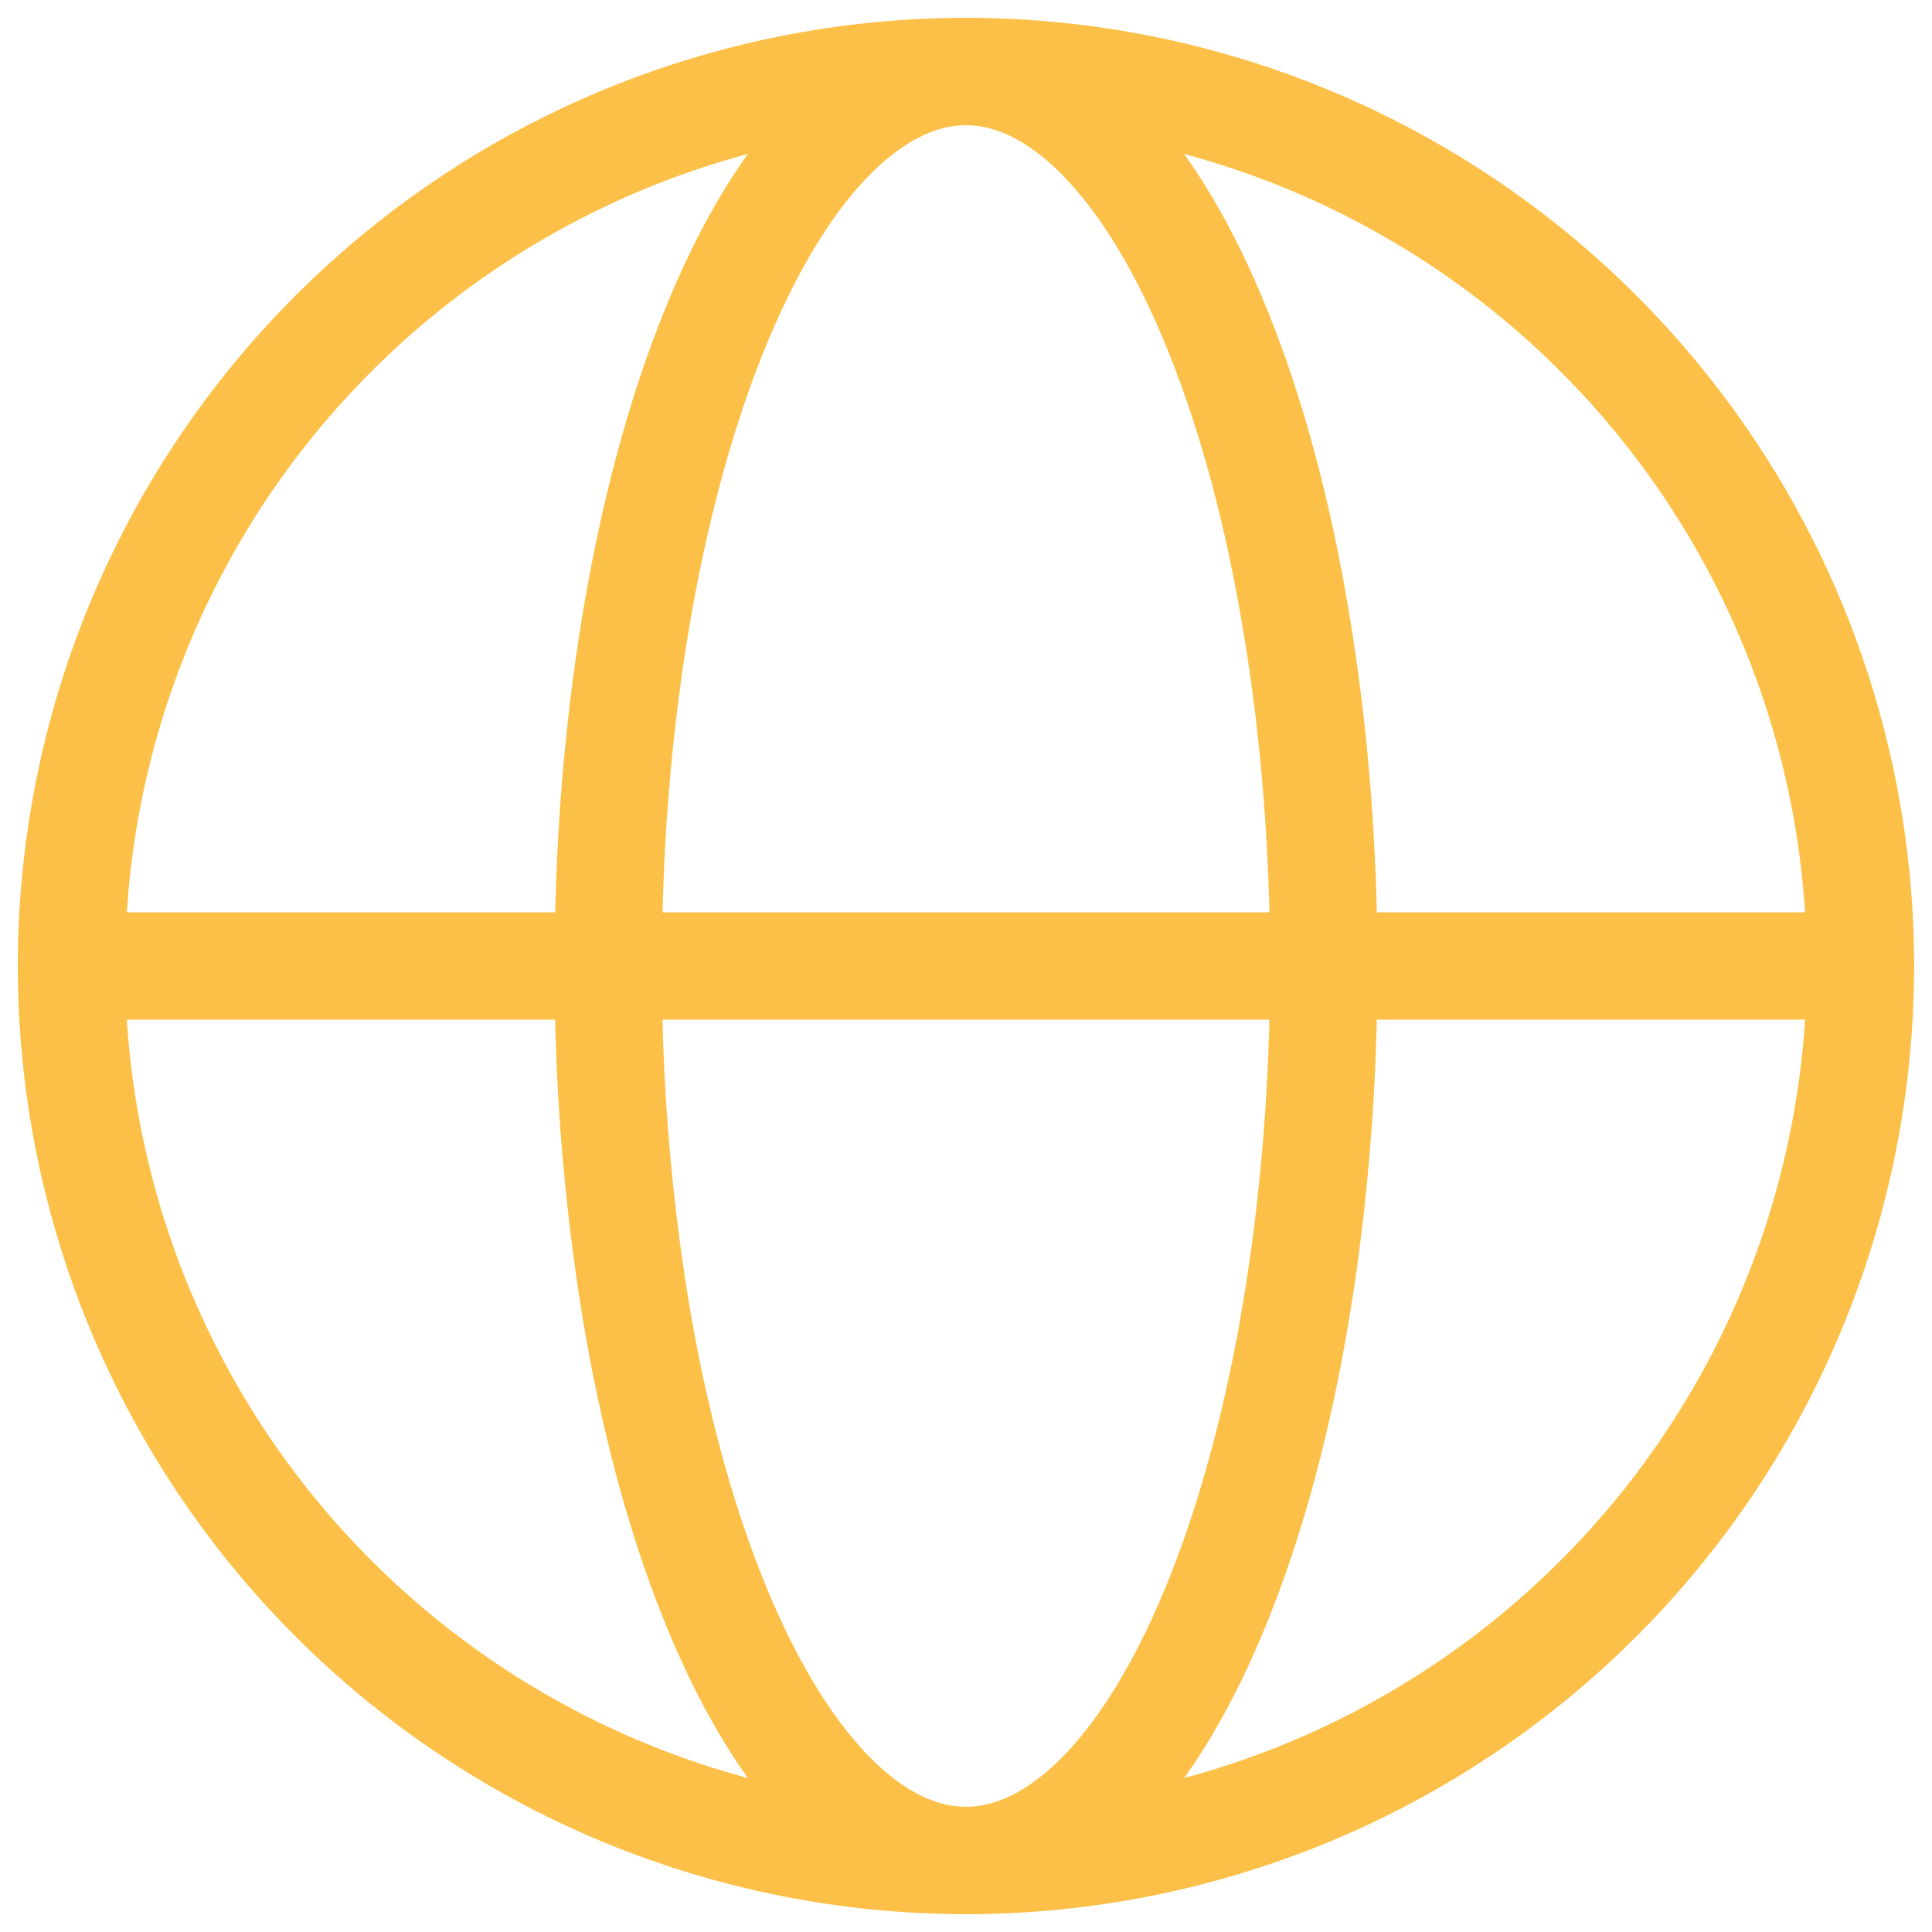
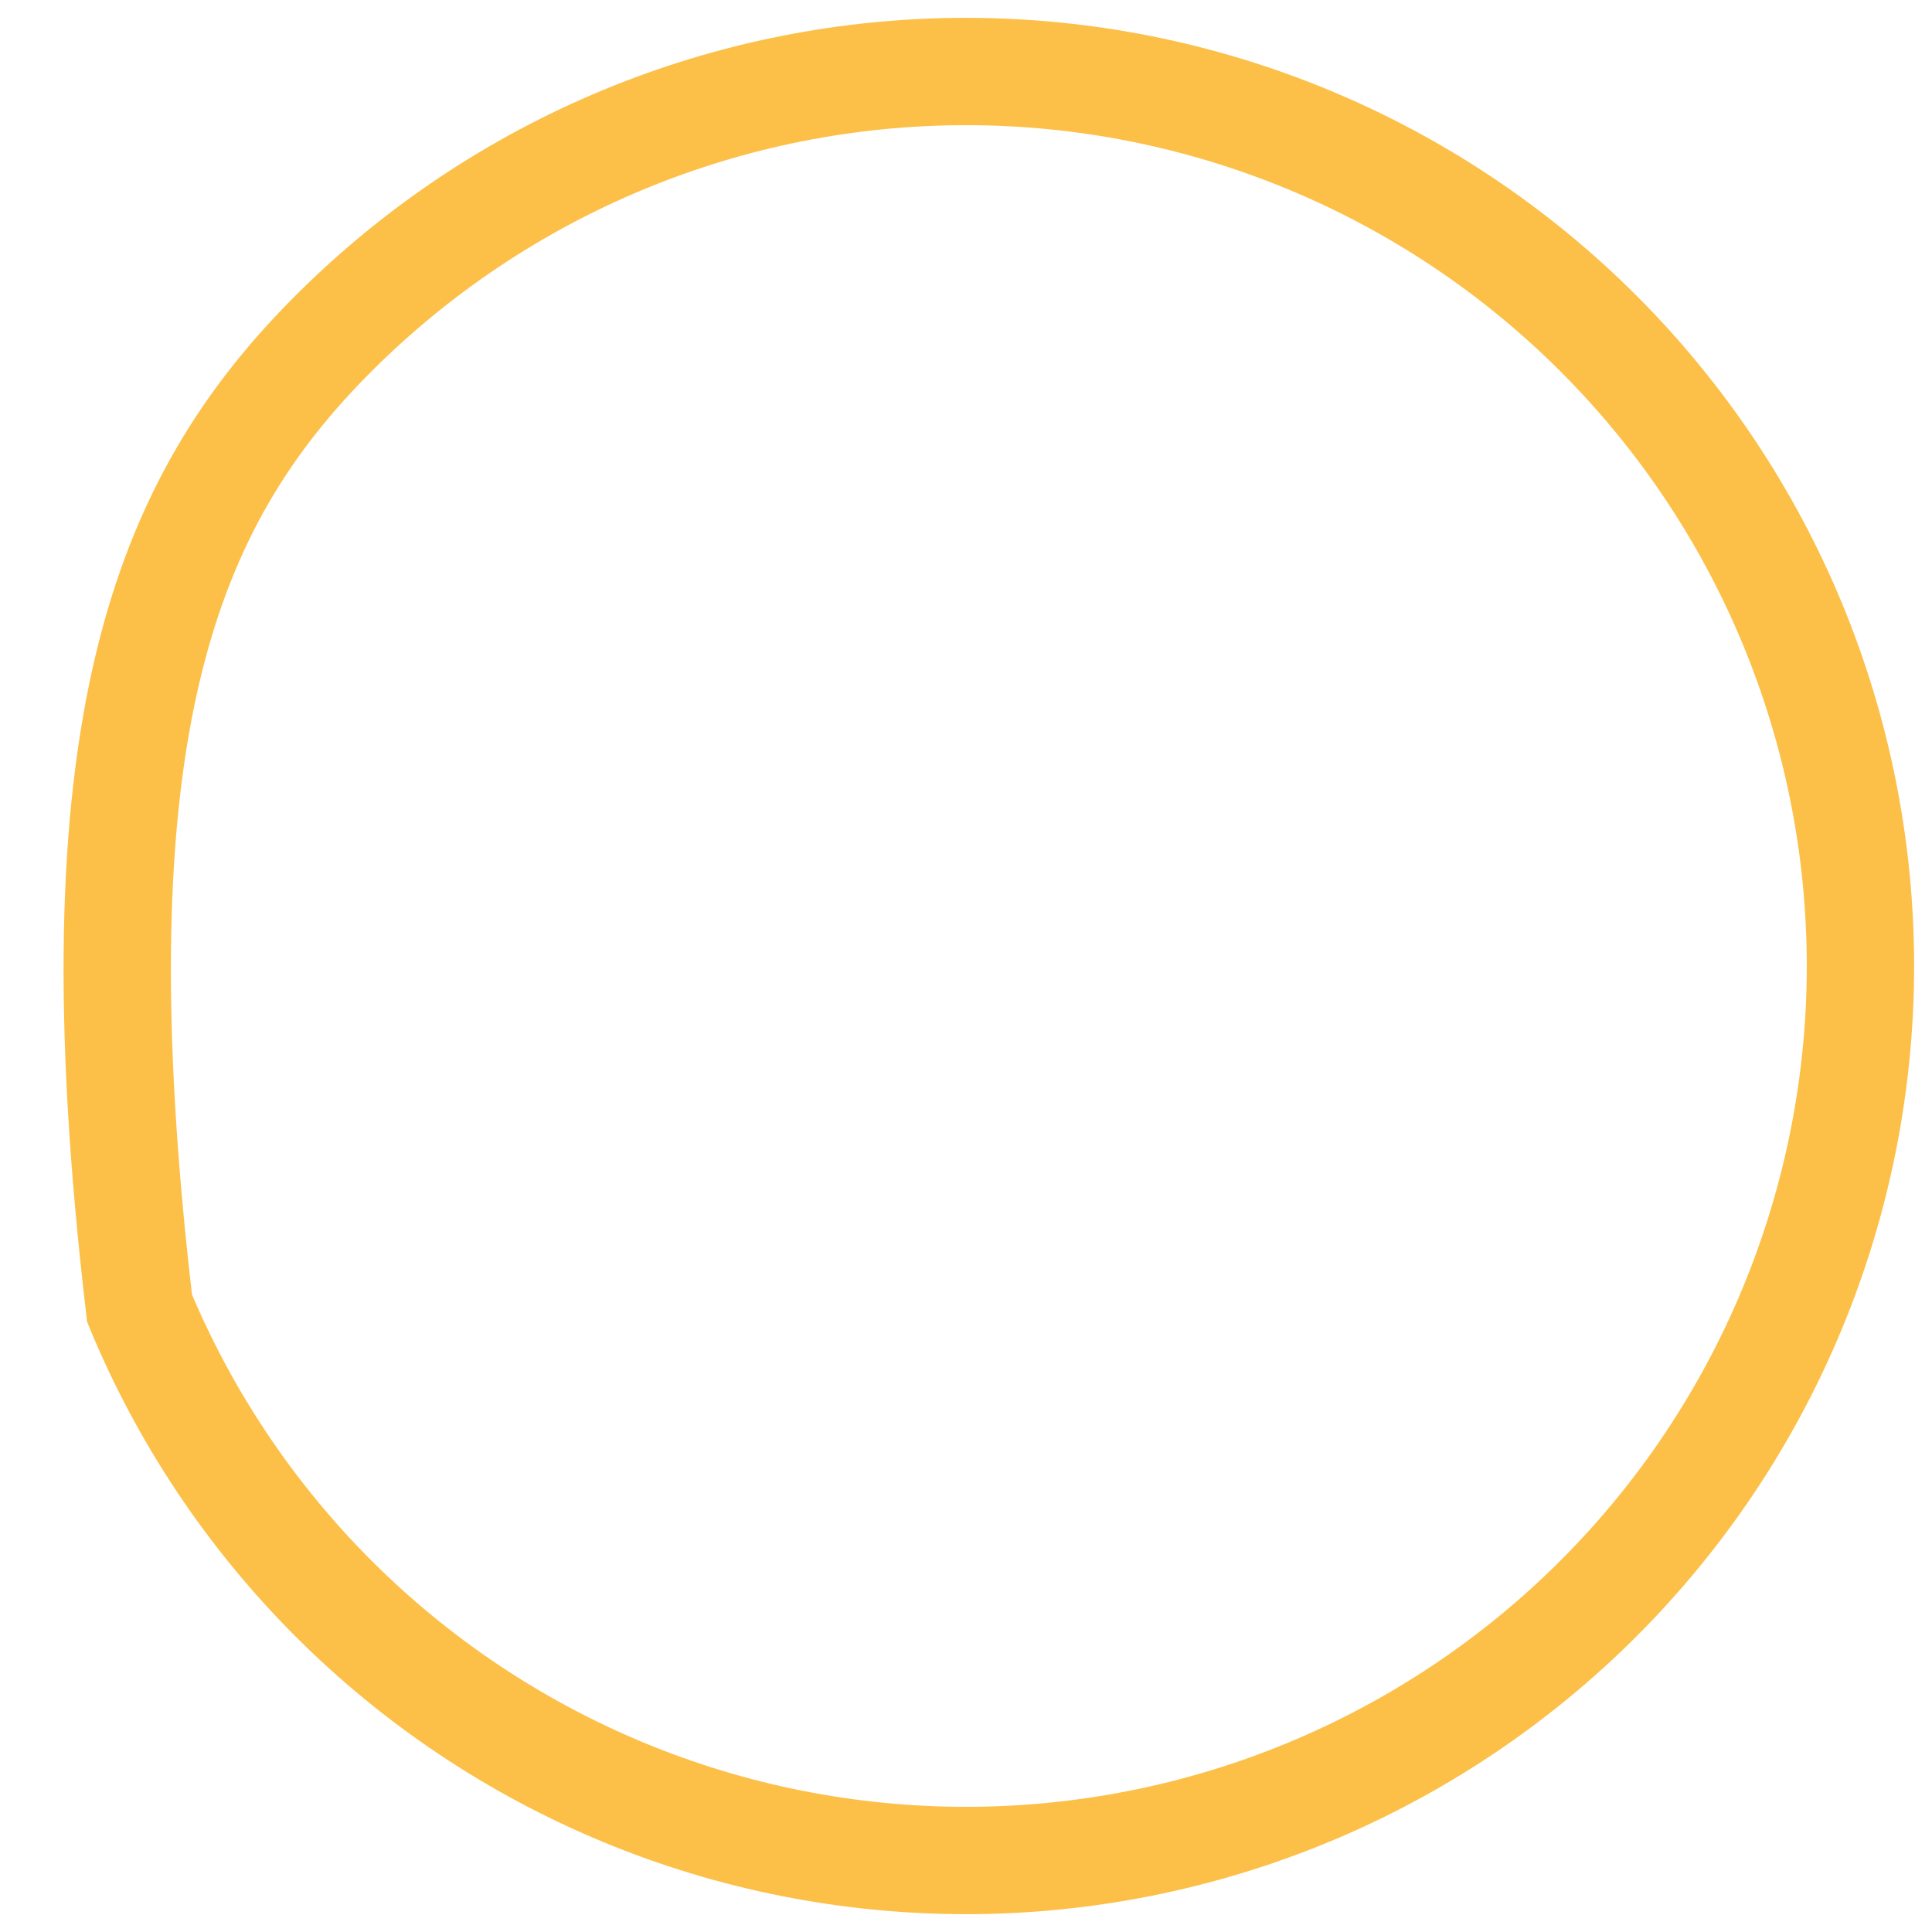
<svg xmlns="http://www.w3.org/2000/svg" width="90" height="90" viewBox="0 0 90 90" fill="none">
-   <path d="M86.667 45C86.667 50.472 85.589 55.891 83.495 60.946C81.401 66.001 78.332 70.595 74.462 74.464C70.593 78.334 65.999 81.403 60.944 83.497C55.888 85.591 50.47 86.669 44.998 86.669C39.526 86.669 34.108 85.591 29.052 83.497C23.997 81.403 19.403 78.334 15.534 74.464C11.664 70.595 8.595 66.001 6.501 60.946C4.407 55.891 3.329 50.472 3.329 45C3.329 33.949 7.719 23.35 15.534 15.536C23.348 7.721 33.947 3.331 44.998 3.331C56.049 3.331 66.648 7.721 74.462 15.536C82.277 23.35 86.667 33.949 86.667 45Z" stroke="#FCC048" stroke-width="5" />
-   <path d="M61.667 45C61.667 50.471 61.233 55.892 60.396 60.946C59.562 66 58.333 70.592 56.783 74.463C55.237 78.333 53.4 81.4 51.379 83.496C49.354 85.588 47.188 86.667 45 86.667C42.812 86.667 40.646 85.588 38.625 83.496C36.6 81.4 34.763 78.329 33.217 74.463C31.667 70.592 30.438 66.004 29.6 60.946C28.745 55.674 28.322 50.341 28.333 45C28.333 39.529 28.762 34.108 29.6 29.054C30.438 24 31.667 19.408 33.217 15.537C34.763 11.667 36.6 8.6 38.621 6.504C40.646 4.417 42.812 3.333 45 3.333C47.188 3.333 49.354 4.413 51.375 6.504C53.4 8.6 55.237 11.671 56.783 15.537C58.333 19.408 59.562 23.996 60.396 29.054C61.237 34.108 61.667 39.529 61.667 45Z" stroke="#FCC048" stroke-width="5" />
-   <path d="M3.333 45H86.667" stroke="#FCC048" stroke-width="5" stroke-linecap="round" />
+   <path d="M86.667 45C86.667 50.472 85.589 55.891 83.495 60.946C81.401 66.001 78.332 70.595 74.462 74.464C70.593 78.334 65.999 81.403 60.944 83.497C55.888 85.591 50.47 86.669 44.998 86.669C39.526 86.669 34.108 85.591 29.052 83.497C23.997 81.403 19.403 78.334 15.534 74.464C11.664 70.595 8.595 66.001 6.501 60.946C3.329 33.949 7.719 23.35 15.534 15.536C23.348 7.721 33.947 3.331 44.998 3.331C56.049 3.331 66.648 7.721 74.462 15.536C82.277 23.35 86.667 33.949 86.667 45Z" stroke="#FCC048" stroke-width="5" />
</svg>